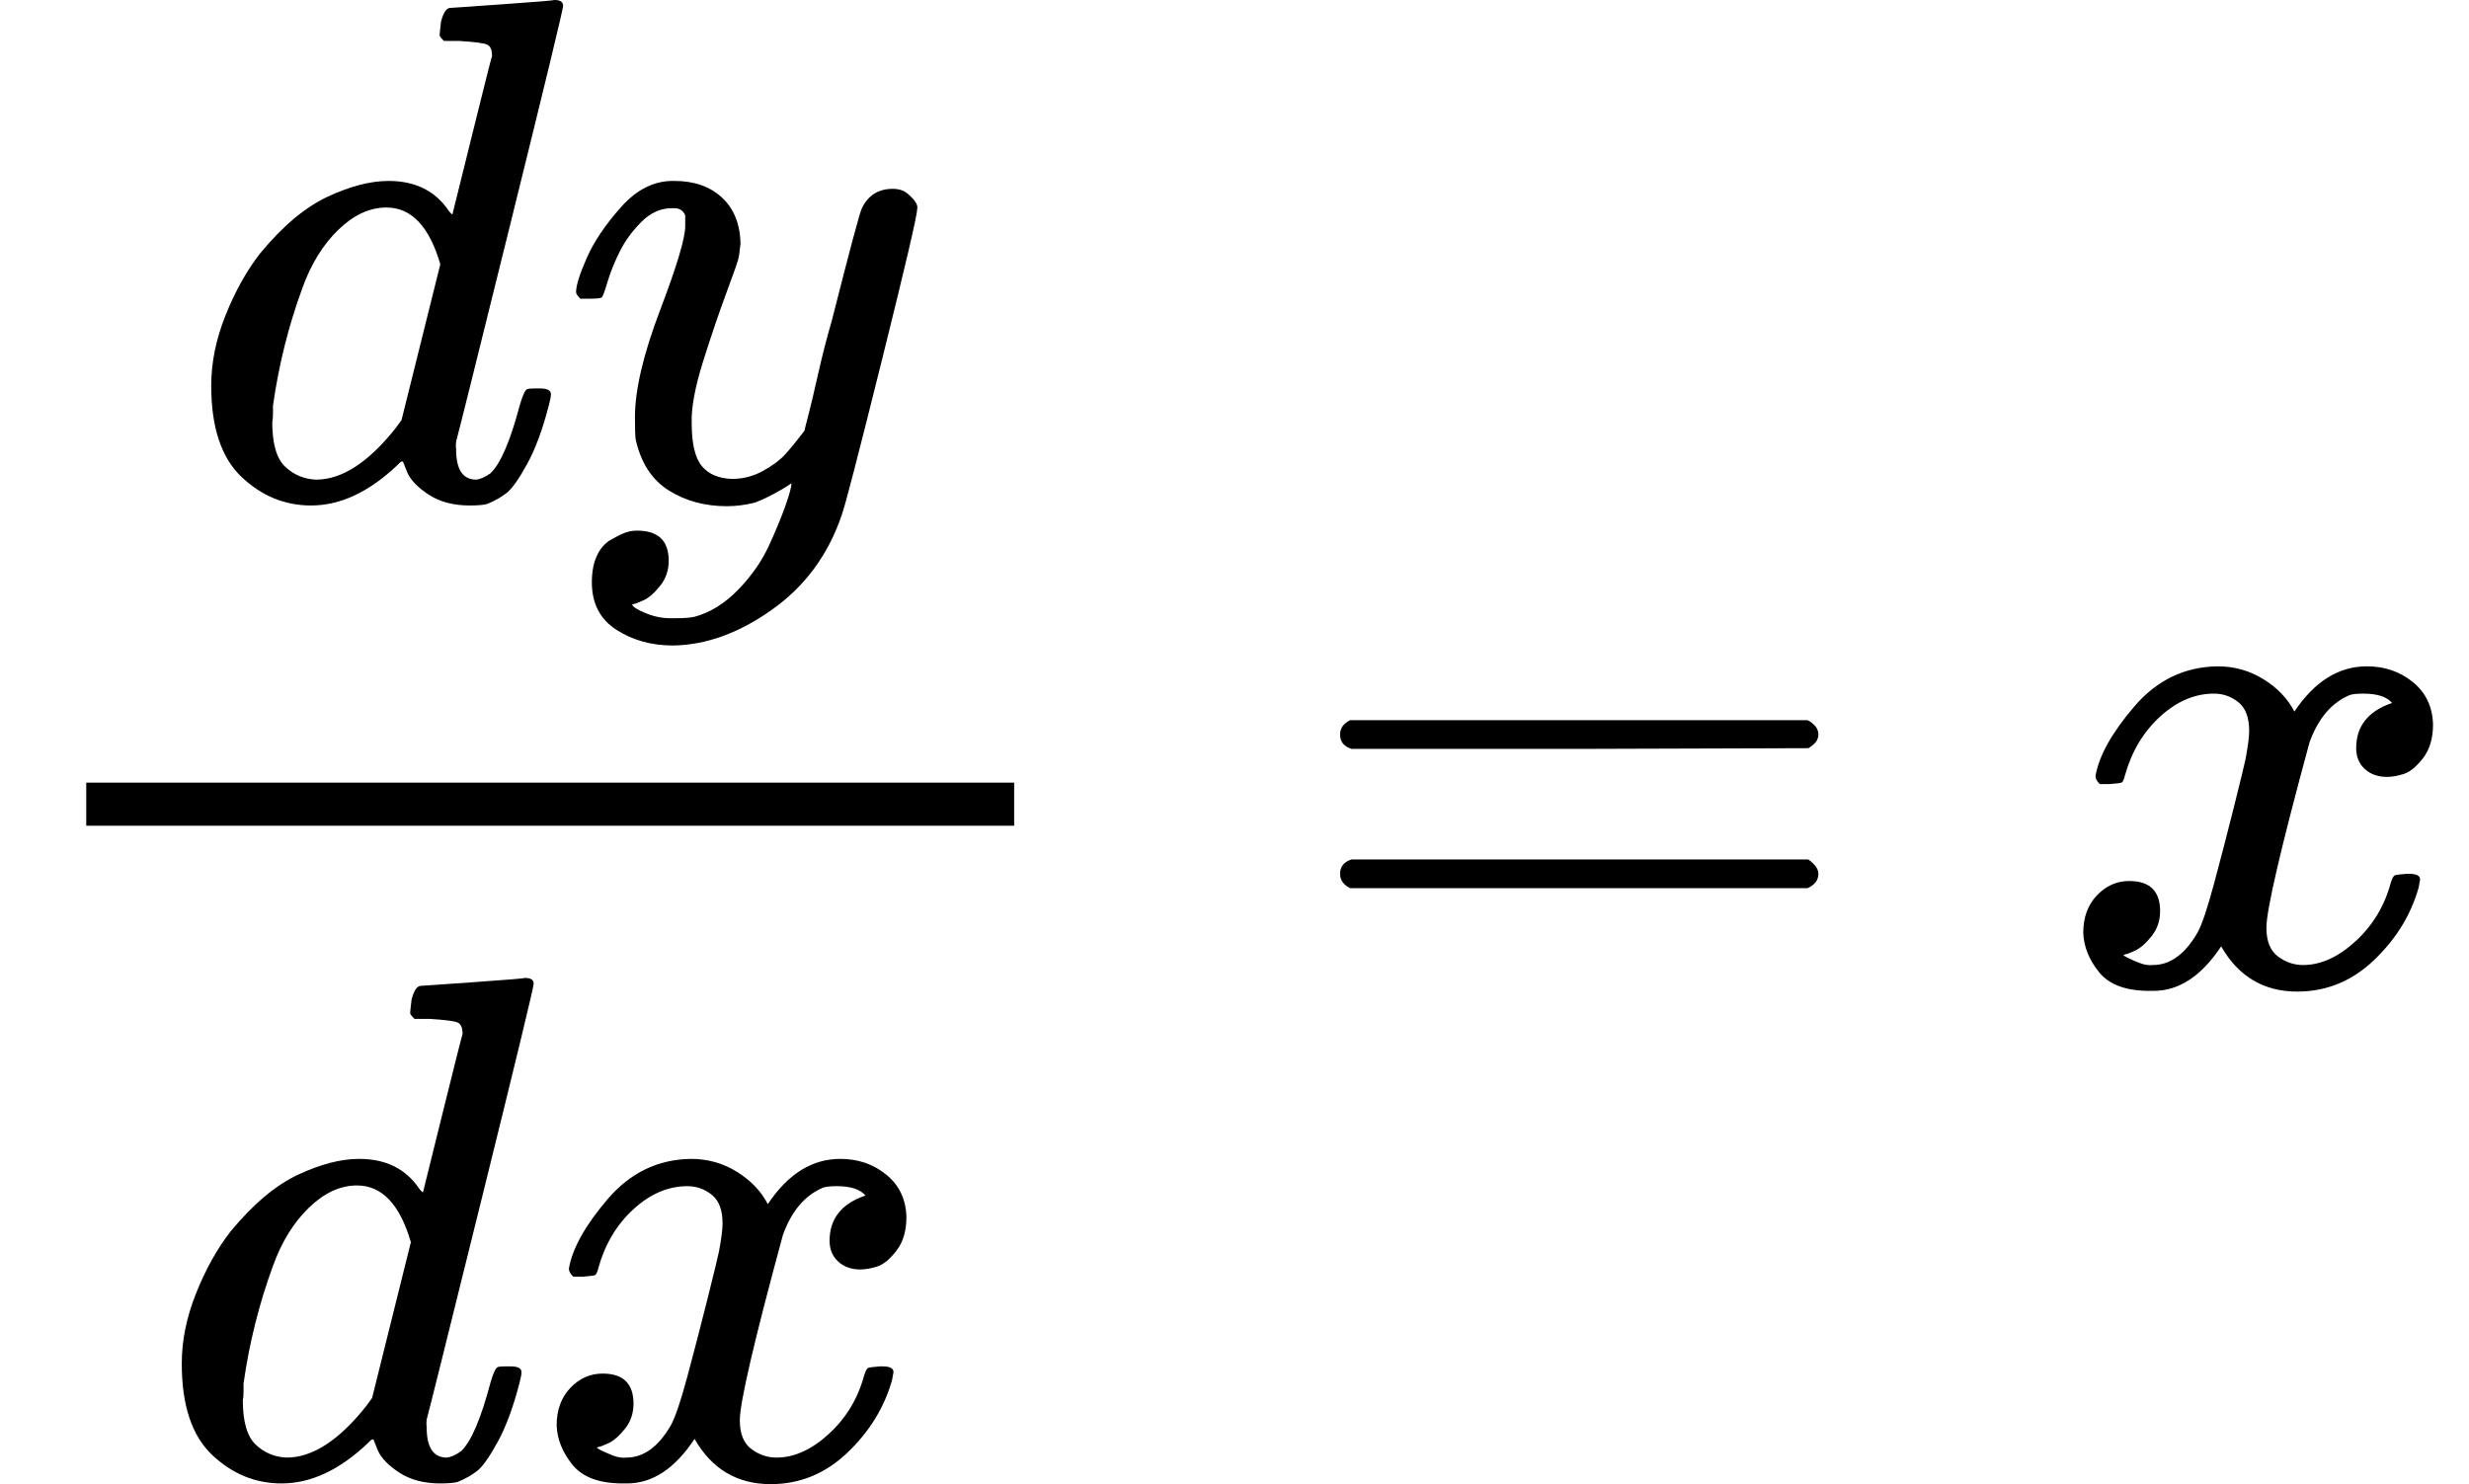
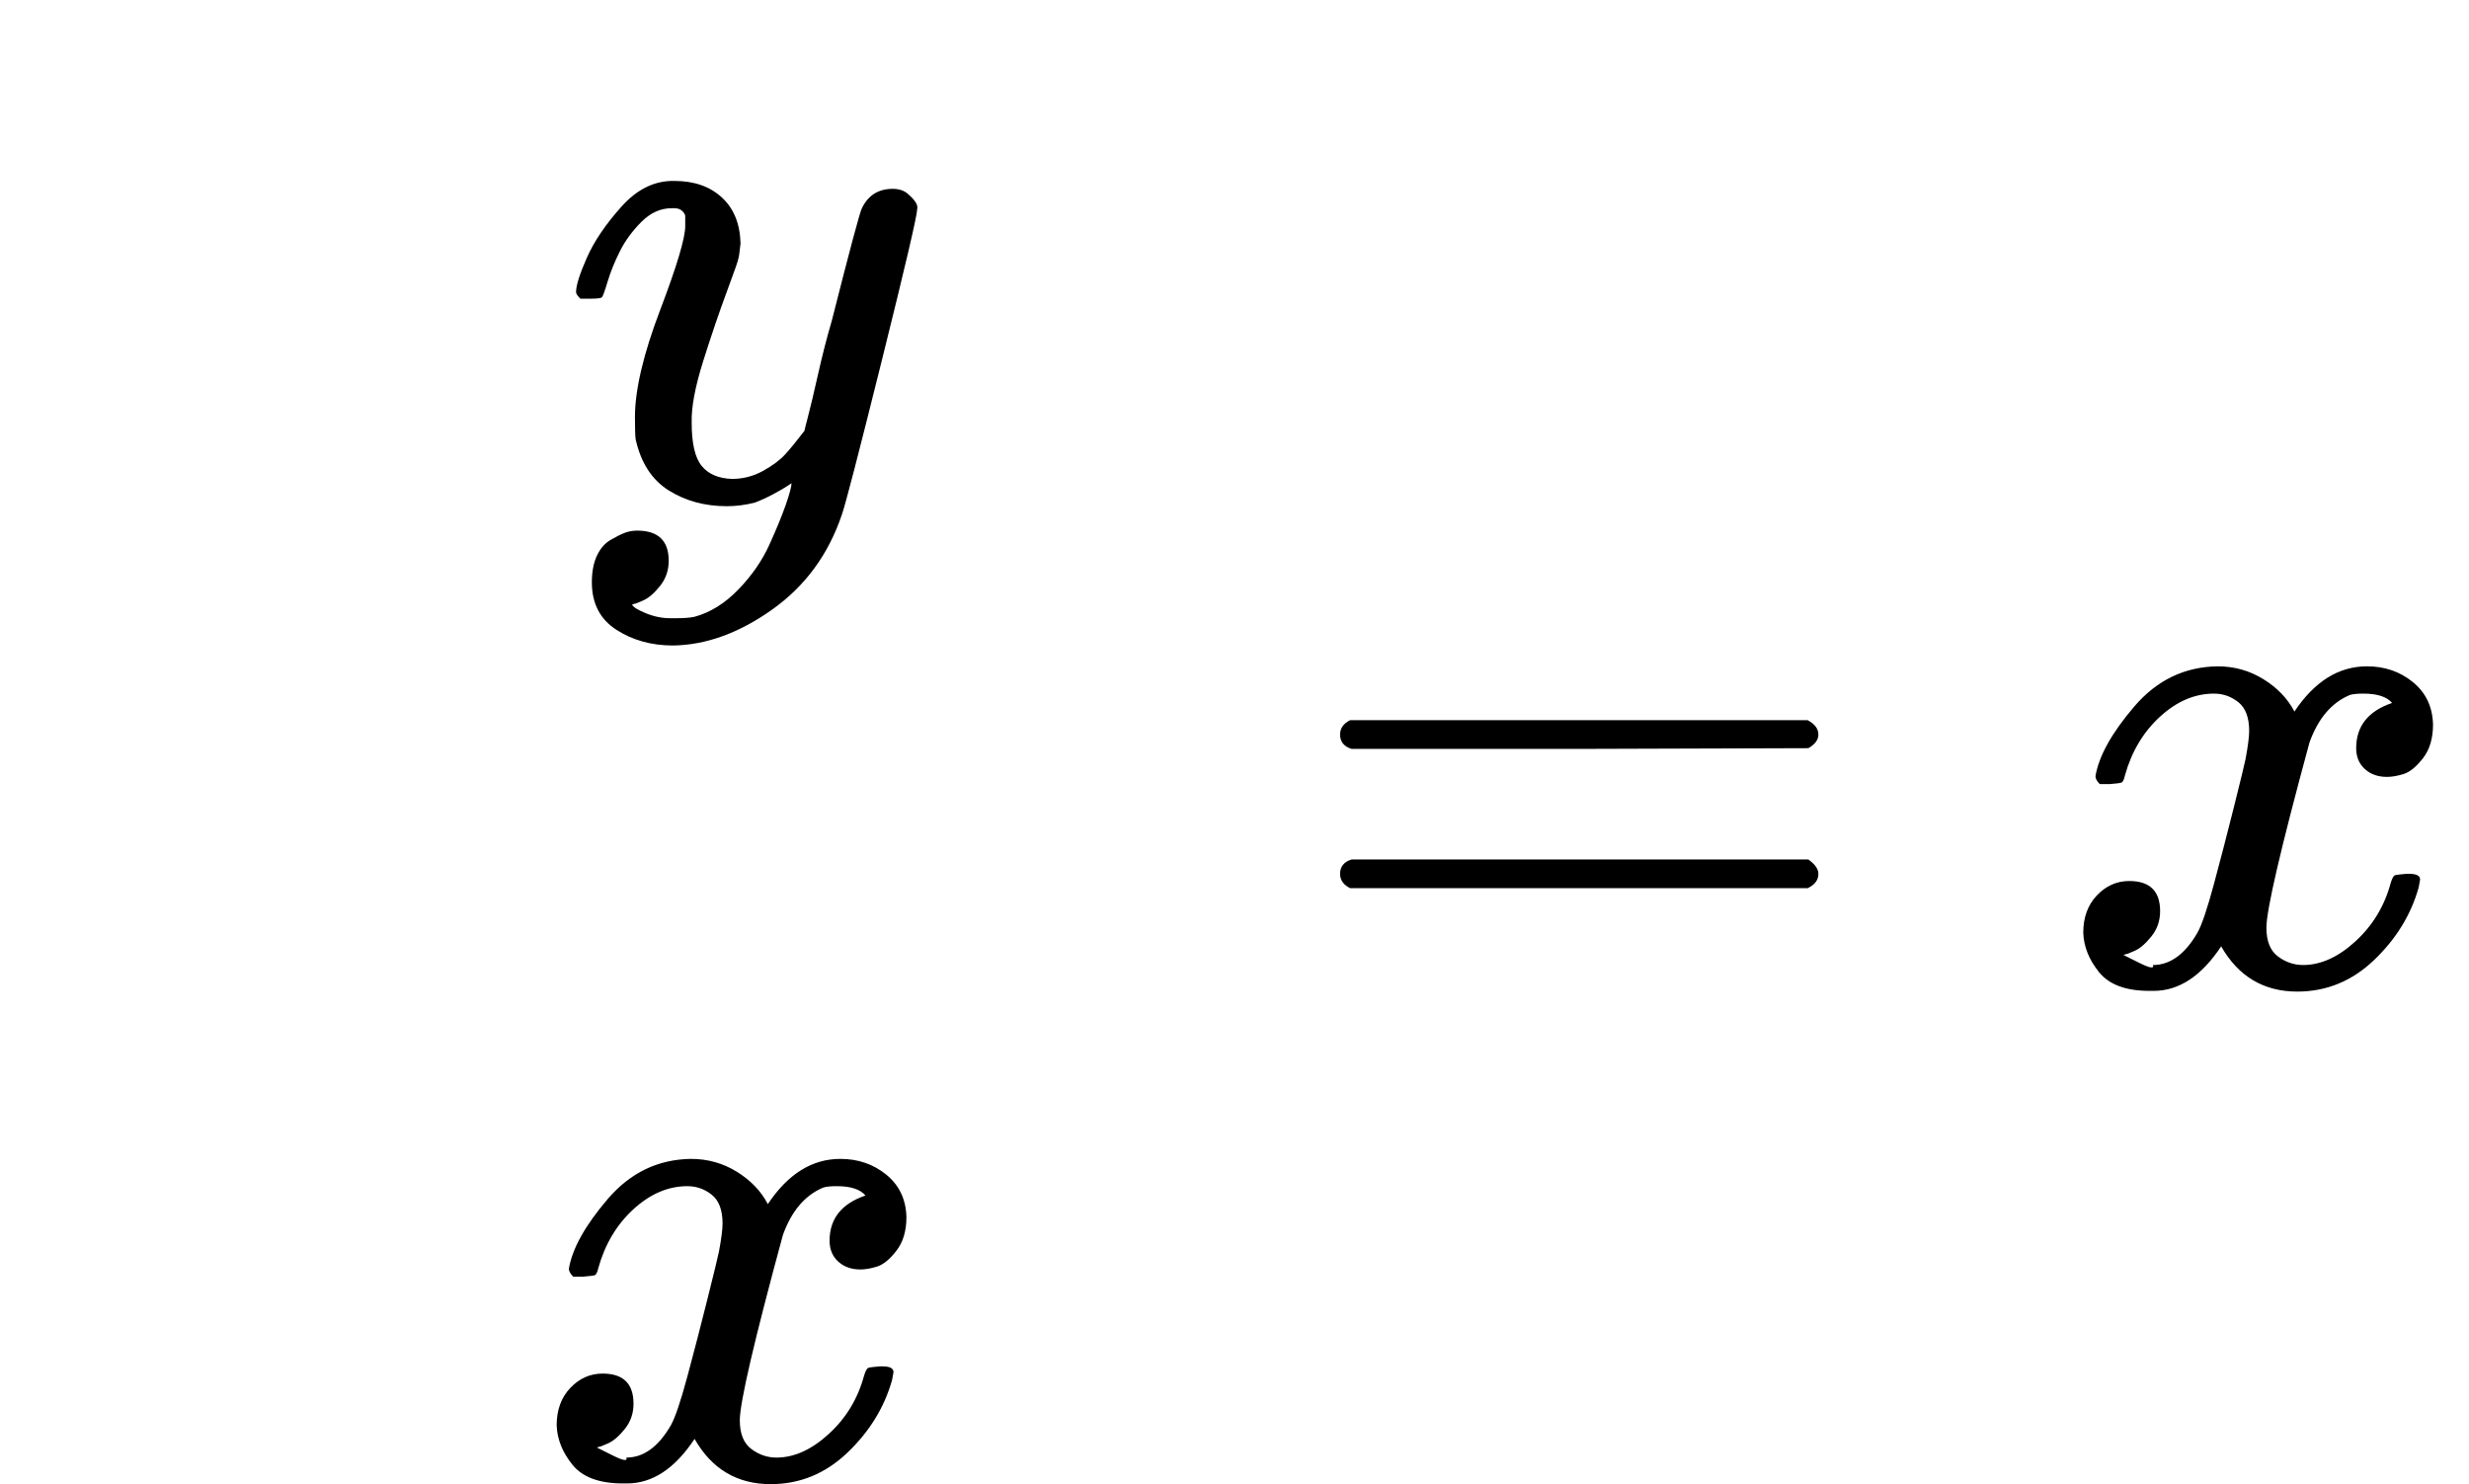
<svg xmlns="http://www.w3.org/2000/svg" xmlns:xlink="http://www.w3.org/1999/xlink" width="7.777ex" height="4.676ex" role="img" focusable="false" viewBox="0 -1370 3437.6 2067" aria-hidden="true" style="vertical-align: -1.577ex;">
  <defs>
-     <path id="MJX-71-TEX-I-1D451" d="M366 683Q367 683 438 688T511 694Q523 694 523 686Q523 679 450 384T375 83T374 68Q374 26 402 26Q411 27 422 35Q443 55 463 131Q469 151 473 152Q475 153 483 153H487H491Q506 153 506 145Q506 140 503 129Q490 79 473 48T445 8T417 -8Q409 -10 393 -10Q359 -10 336 5T306 36L300 51Q299 52 296 50Q294 48 292 46Q233 -10 172 -10Q117 -10 75 30T33 157Q33 205 53 255T101 341Q148 398 195 420T280 442Q336 442 364 400Q369 394 369 396Q370 400 396 505T424 616Q424 629 417 632T378 637H357Q351 643 351 645T353 664Q358 683 366 683ZM352 326Q329 405 277 405Q242 405 210 374T160 293Q131 214 119 129Q119 126 119 118T118 106Q118 61 136 44T179 26Q233 26 290 98L298 109L352 326Z" />
    <path id="MJX-71-TEX-I-1D466" d="M21 287Q21 301 36 335T84 406T158 442Q199 442 224 419T250 355Q248 336 247 334Q247 331 231 288T198 191T182 105Q182 62 196 45T238 27Q261 27 281 38T312 61T339 94Q339 95 344 114T358 173T377 247Q415 397 419 404Q432 431 462 431Q475 431 483 424T494 412T496 403Q496 390 447 193T391 -23Q363 -106 294 -155T156 -205Q111 -205 77 -183T43 -117Q43 -95 50 -80T69 -58T89 -48T106 -45Q150 -45 150 -87Q150 -107 138 -122T115 -142T102 -147L99 -148Q101 -153 118 -160T152 -167H160Q177 -167 186 -165Q219 -156 247 -127T290 -65T313 -9T321 21L315 17Q309 13 296 6T270 -6Q250 -11 231 -11Q185 -11 150 11T104 82Q103 89 103 113Q103 170 138 262T173 379Q173 380 173 381Q173 390 173 393T169 400T158 404H154Q131 404 112 385T82 344T65 302T57 280Q55 278 41 278H27Q21 284 21 287Z" />
-     <path id="MJX-71-TEX-I-1D465" d="M52 289Q59 331 106 386T222 442Q257 442 286 424T329 379Q371 442 430 442Q467 442 494 420T522 361Q522 332 508 314T481 292T458 288Q439 288 427 299T415 328Q415 374 465 391Q454 404 425 404Q412 404 406 402Q368 386 350 336Q290 115 290 78Q290 50 306 38T341 26Q378 26 414 59T463 140Q466 150 469 151T485 153H489Q504 153 504 145Q504 144 502 134Q486 77 440 33T333 -11Q263 -11 227 52Q186 -10 133 -10H127Q78 -10 57 16T35 71Q35 103 54 123T99 143Q142 143 142 101Q142 81 130 66T107 46T94 41L91 40Q91 39 97 36T113 29T132 26Q168 26 194 71Q203 87 217 139T245 247T261 313Q266 340 266 352Q266 380 251 392T217 404Q177 404 142 372T93 290Q91 281 88 280T72 278H58Q52 284 52 289Z" />
+     <path id="MJX-71-TEX-I-1D465" d="M52 289Q59 331 106 386T222 442Q257 442 286 424T329 379Q371 442 430 442Q467 442 494 420T522 361Q522 332 508 314T481 292T458 288Q439 288 427 299T415 328Q415 374 465 391Q454 404 425 404Q412 404 406 402Q368 386 350 336Q290 115 290 78Q290 50 306 38T341 26Q378 26 414 59T463 140Q466 150 469 151T485 153H489Q504 153 504 145Q504 144 502 134Q486 77 440 33T333 -11Q263 -11 227 52Q186 -10 133 -10H127Q78 -10 57 16T35 71Q35 103 54 123T99 143Q142 143 142 101Q142 81 130 66T107 46T94 41L91 40T113 29T132 26Q168 26 194 71Q203 87 217 139T245 247T261 313Q266 340 266 352Q266 380 251 392T217 404Q177 404 142 372T93 290Q91 281 88 280T72 278H58Q52 284 52 289Z" />
    <path id="MJX-71-TEX-N-3D" d="M56 347Q56 360 70 367H707Q722 359 722 347Q722 336 708 328L390 327H72Q56 332 56 347ZM56 153Q56 168 72 173H708Q722 163 722 153Q722 140 707 133H70Q56 140 56 153Z" />
  </defs>
  <g stroke="currentColor" fill="currentColor" stroke-width="0" transform="scale(1,-1)">
    <g data-mml-node="math">
      <g data-mml-node="mfrac">
        <g data-mml-node="mrow" transform="translate(261,676)">
          <g data-mml-node="mi">
            <use data-c="1D451" xlink:href="#MJX-71-TEX-I-1D451" />
          </g>
          <g data-mml-node="mi" transform="translate(520,0)">
            <use data-c="1D466" xlink:href="#MJX-71-TEX-I-1D466" />
          </g>
        </g>
        <g data-mml-node="mrow" transform="translate(220,-686)">
          <g data-mml-node="mi">
            <use data-c="1D451" xlink:href="#MJX-71-TEX-I-1D451" />
          </g>
          <g data-mml-node="mi" transform="translate(520,0)">
            <use data-c="1D465" xlink:href="#MJX-71-TEX-I-1D465" />
          </g>
        </g>
-         <rect width="1292" height="60" x="120" y="220" />
      </g>
      <g data-mml-node="mo" transform="translate(1809.8,0)">
        <use data-c="3D" xlink:href="#MJX-71-TEX-N-3D" />
      </g>
      <g data-mml-node="mi" transform="translate(2865.6,0)">
        <use data-c="1D465" xlink:href="#MJX-71-TEX-I-1D465" />
      </g>
    </g>
  </g>
</svg>